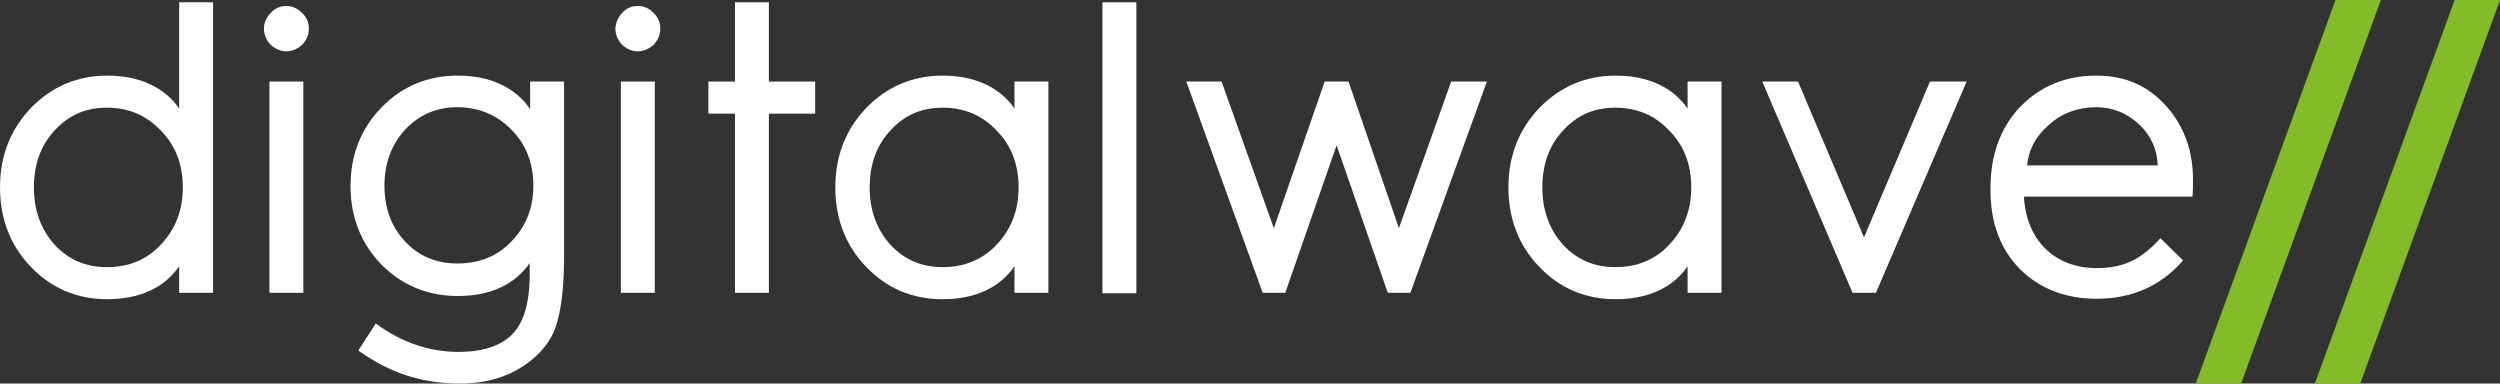
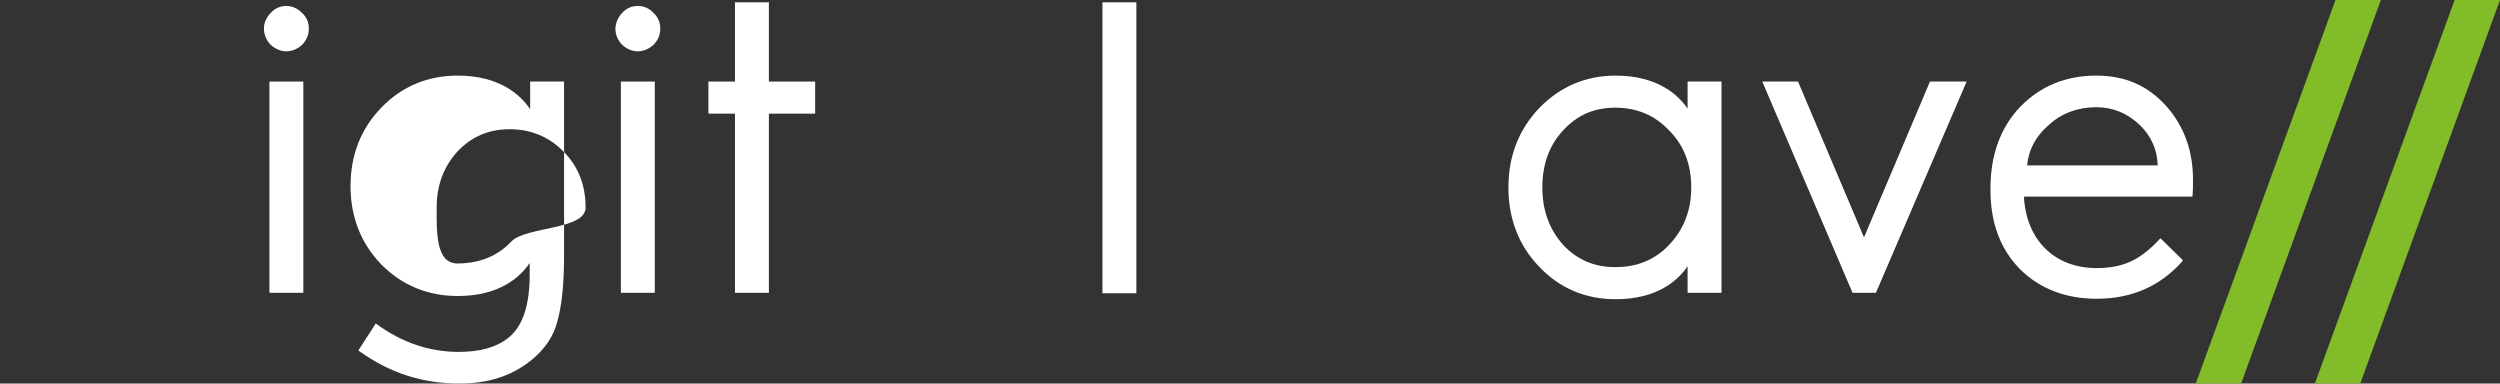
<svg xmlns="http://www.w3.org/2000/svg" version="1.1" id="Layer_1" x="0px" y="0px" viewBox="0 0 545.6 83.7" style="enable-background:new 0 0 545.6 83.7;" xml:space="preserve">
  <rect x="0" y="0" width="545.6" height="83.7" fill="#333333" stroke="none" />
  <style type="text/css">
	.st0{fill:#FFFFFF;}
	.st1{fill:#82BC28;}
</style>
-   <path class="st0" d="M39.1,23.7c-2.1-3.1-6.7-7.2-15.7-7.2c-6.5,0-12.1,2.4-16.6,7C2.3,28.2,0,34,0,40.9s2.3,12.8,6.8,17.4  c4.4,4.6,10,7,16.6,7c9.1,0,13.6-4.1,15.7-7.2v5.8h7.4V0.5h-7.4L39.1,23.7z M23.3,58.3c-4.6,0-8.3-1.6-11.4-4.9  c-3-3.4-4.5-7.5-4.5-12.5s1.5-9.2,4.5-12.4c3.1-3.4,6.8-5,11.4-5c4.8,0,8.7,1.7,11.8,5c3.2,3.2,4.8,7.4,4.8,12.4s-1.6,9.1-4.8,12.5  C32,56.7,28.1,58.3,23.3,58.3" />
  <path class="st0" d="M62.5,1.3c-1.3,0-2.5,0.5-3.4,1.5c-0.9,0.9-1.5,2.1-1.5,3.4s0.5,2.6,1.5,3.6l0,0c1,0.9,2.2,1.4,3.4,1.4  s2.4-0.5,3.4-1.4c1-1,1.5-2.2,1.5-3.6c0-1.3-0.5-2.5-1.5-3.4C64.9,1.8,63.7,1.3,62.5,1.3" />
  <rect x="58.8" y="17.8" class="st0" width="7.4" height="46.1" />
-   <path class="st0" d="M115.6,23.7c-2.1-3.1-6.7-7.2-15.7-7.2c-6.5,0-12.1,2.3-16.6,6.9s-6.8,10.4-6.8,17.2s2.3,12.6,6.8,17.2  c4.5,4.5,10.1,6.8,16.6,6.8c9.1,0,13.6-4.1,15.7-7.2v2.5c0,6.7-1.5,11.2-4.5,13.7c-2.7,2.2-6.3,3.2-11,3.2c-6.3,0-12.3-2-17.8-6  L82,70.6l-3.8,5.9l0.3,0.2c6.6,4.7,13.7,7,21.7,7c6.3,0,11.3-1.6,15.5-4.9c3.2-2.5,5.2-5.5,6-8.9c0.9-3.3,1.4-8,1.4-14V17.8h-7.4  v5.9H115.6z M111.6,52.7c-3,3.2-7,4.8-11.8,4.8c-4.6,0-8.4-1.6-11.4-4.8s-4.5-7.3-4.5-12.2c0-4.8,1.5-8.9,4.5-12.2  c3.1-3.3,6.9-4.9,11.4-4.9c4.7,0,8.7,1.7,11.8,4.9c3.2,3.2,4.8,7.3,4.8,12.2S114.8,49.4,111.6,52.7L111.6,52.7z" />
+   <path class="st0" d="M115.6,23.7c-2.1-3.1-6.7-7.2-15.7-7.2c-6.5,0-12.1,2.3-16.6,6.9s-6.8,10.4-6.8,17.2s2.3,12.6,6.8,17.2  c4.5,4.5,10.1,6.8,16.6,6.8c9.1,0,13.6-4.1,15.7-7.2v2.5c0,6.7-1.5,11.2-4.5,13.7c-2.7,2.2-6.3,3.2-11,3.2c-6.3,0-12.3-2-17.8-6  L82,70.6l-3.8,5.9l0.3,0.2c6.6,4.7,13.7,7,21.7,7c6.3,0,11.3-1.6,15.5-4.9c3.2-2.5,5.2-5.5,6-8.9c0.9-3.3,1.4-8,1.4-14V17.8h-7.4  v5.9H115.6z M111.6,52.7c-3,3.2-7,4.8-11.8,4.8s-4.5-7.3-4.5-12.2c0-4.8,1.5-8.9,4.5-12.2  c3.1-3.3,6.9-4.9,11.4-4.9c4.7,0,8.7,1.7,11.8,4.9c3.2,3.2,4.8,7.3,4.8,12.2S114.8,49.4,111.6,52.7L111.6,52.7z" />
  <path class="st0" d="M139.2,1.3L139.2,1.3c-1.3,0-2.5,0.5-3.4,1.5c-0.9,0.9-1.4,2.1-1.5,3.4c0,1.3,0.5,2.6,1.5,3.6l0,0  c1,0.9,2.2,1.4,3.4,1.4s2.4-0.5,3.4-1.4c1-1,1.5-2.2,1.5-3.6c0-1.3-0.5-2.5-1.5-3.4C141.7,1.8,140.5,1.3,139.2,1.3" />
  <rect x="135.5" y="17.8" class="st0" width="7.4" height="46.1" />
  <polygon class="st0" points="167.8,0.5 160.4,0.5 160.4,17.8 154.6,17.8 154.6,24.8 160.4,24.8 160.4,63.9 167.8,63.9 167.8,24.8   177.9,24.8 177.9,17.8 167.8,17.8 " />
-   <path class="st0" d="M221.4,23.7c-2.1-3.1-6.7-7.2-15.7-7.2c-6.5,0-12.1,2.4-16.6,7c-4.5,4.7-6.8,10.5-6.8,17.4s2.3,12.8,6.8,17.4  c4.4,4.6,10,7,16.6,7c9.1,0,13.6-4.1,15.7-7.2v5.8h7.4V17.8h-7.4V23.7z M205.7,58.3c-4.6,0-8.3-1.6-11.4-4.9  c-3-3.4-4.5-7.5-4.5-12.5s1.5-9.2,4.5-12.4c3.1-3.4,6.8-5,11.4-5c4.8,0,8.7,1.7,11.8,5c3.2,3.2,4.8,7.4,4.8,12.4s-1.6,9.1-4.8,12.5  C214.4,56.7,210.4,58.3,205.7,58.3" />
  <rect x="240.6" y="0.5" class="st0" width="7.4" height="63.5" />
-   <polygon class="st0" points="305.3,49.8 294.3,17.8 289.1,17.8 278,49.8 266.6,17.8 258.9,17.8 275.5,63.7 275.6,63.9 280.5,63.9   291.7,31.7 302.8,63.7 302.9,63.9 307.8,63.9 324.5,17.8 316.7,17.8 " />
  <path class="st0" d="M368.3,23.7c-2.1-3.1-6.7-7.2-15.7-7.2c-6.5,0-12.1,2.4-16.6,7c-4.5,4.7-6.8,10.5-6.8,17.4s2.3,12.8,6.8,17.4  c4.4,4.6,10,7,16.6,7c9.1,0,13.6-4.1,15.7-7.2v5.8h7.4V17.8h-7.4V23.7z M352.5,58.3c-4.6,0-8.3-1.6-11.4-4.9  c-3-3.4-4.5-7.5-4.5-12.5s1.5-9.2,4.5-12.4c3.1-3.4,6.8-5,11.4-5c4.8,0,8.7,1.7,11.8,5c3.2,3.2,4.8,7.4,4.8,12.4s-1.6,9.1-4.8,12.5  C361.2,56.7,357.3,58.3,352.5,58.3" />
  <polygon class="st0" points="406.8,51.8 392.4,17.8 384.6,17.8 404.3,63.9 409.4,63.9 429.2,17.8 421.2,17.8 " />
  <path class="st0" d="M472.8,23.2c-4-4.5-9-6.7-15.3-6.7c-6.7,0-12.2,2.3-16.6,6.8c-4.3,4.5-6.5,10.5-6.5,17.8v0.4  c0,7.2,2.2,12.9,6.4,17.2c4.3,4.3,10,6.5,16.8,6.5c7.5,0,13.8-2.7,18.6-8.1l0.2-0.3l-4.9-4.8l-0.3,0.3c-4.2,4.5-7.9,6.2-13.7,6.2  c-9.1,0-15.3-6.1-15.8-15.6h36.8v-0.3c0.1-0.9,0.1-1.9,0.1-2.9C478.7,33.1,476.7,27.6,472.8,23.2 M457.5,23.4c3.6,0,6.8,1.3,9.5,3.9  c2.5,2.4,3.8,5.4,3.9,8.8h-28.5c0.3-3.4,1.9-6.4,4.7-8.8C449.9,24.7,453.5,23.4,457.5,23.4" />
  <polygon class="st1" points="489.1,83.7 479.2,83.7 509.7,0 519.6,0 " />
  <polygon class="st1" points="515.1,83.7 505.2,83.7 535.7,0 545.6,0 " />
</svg>